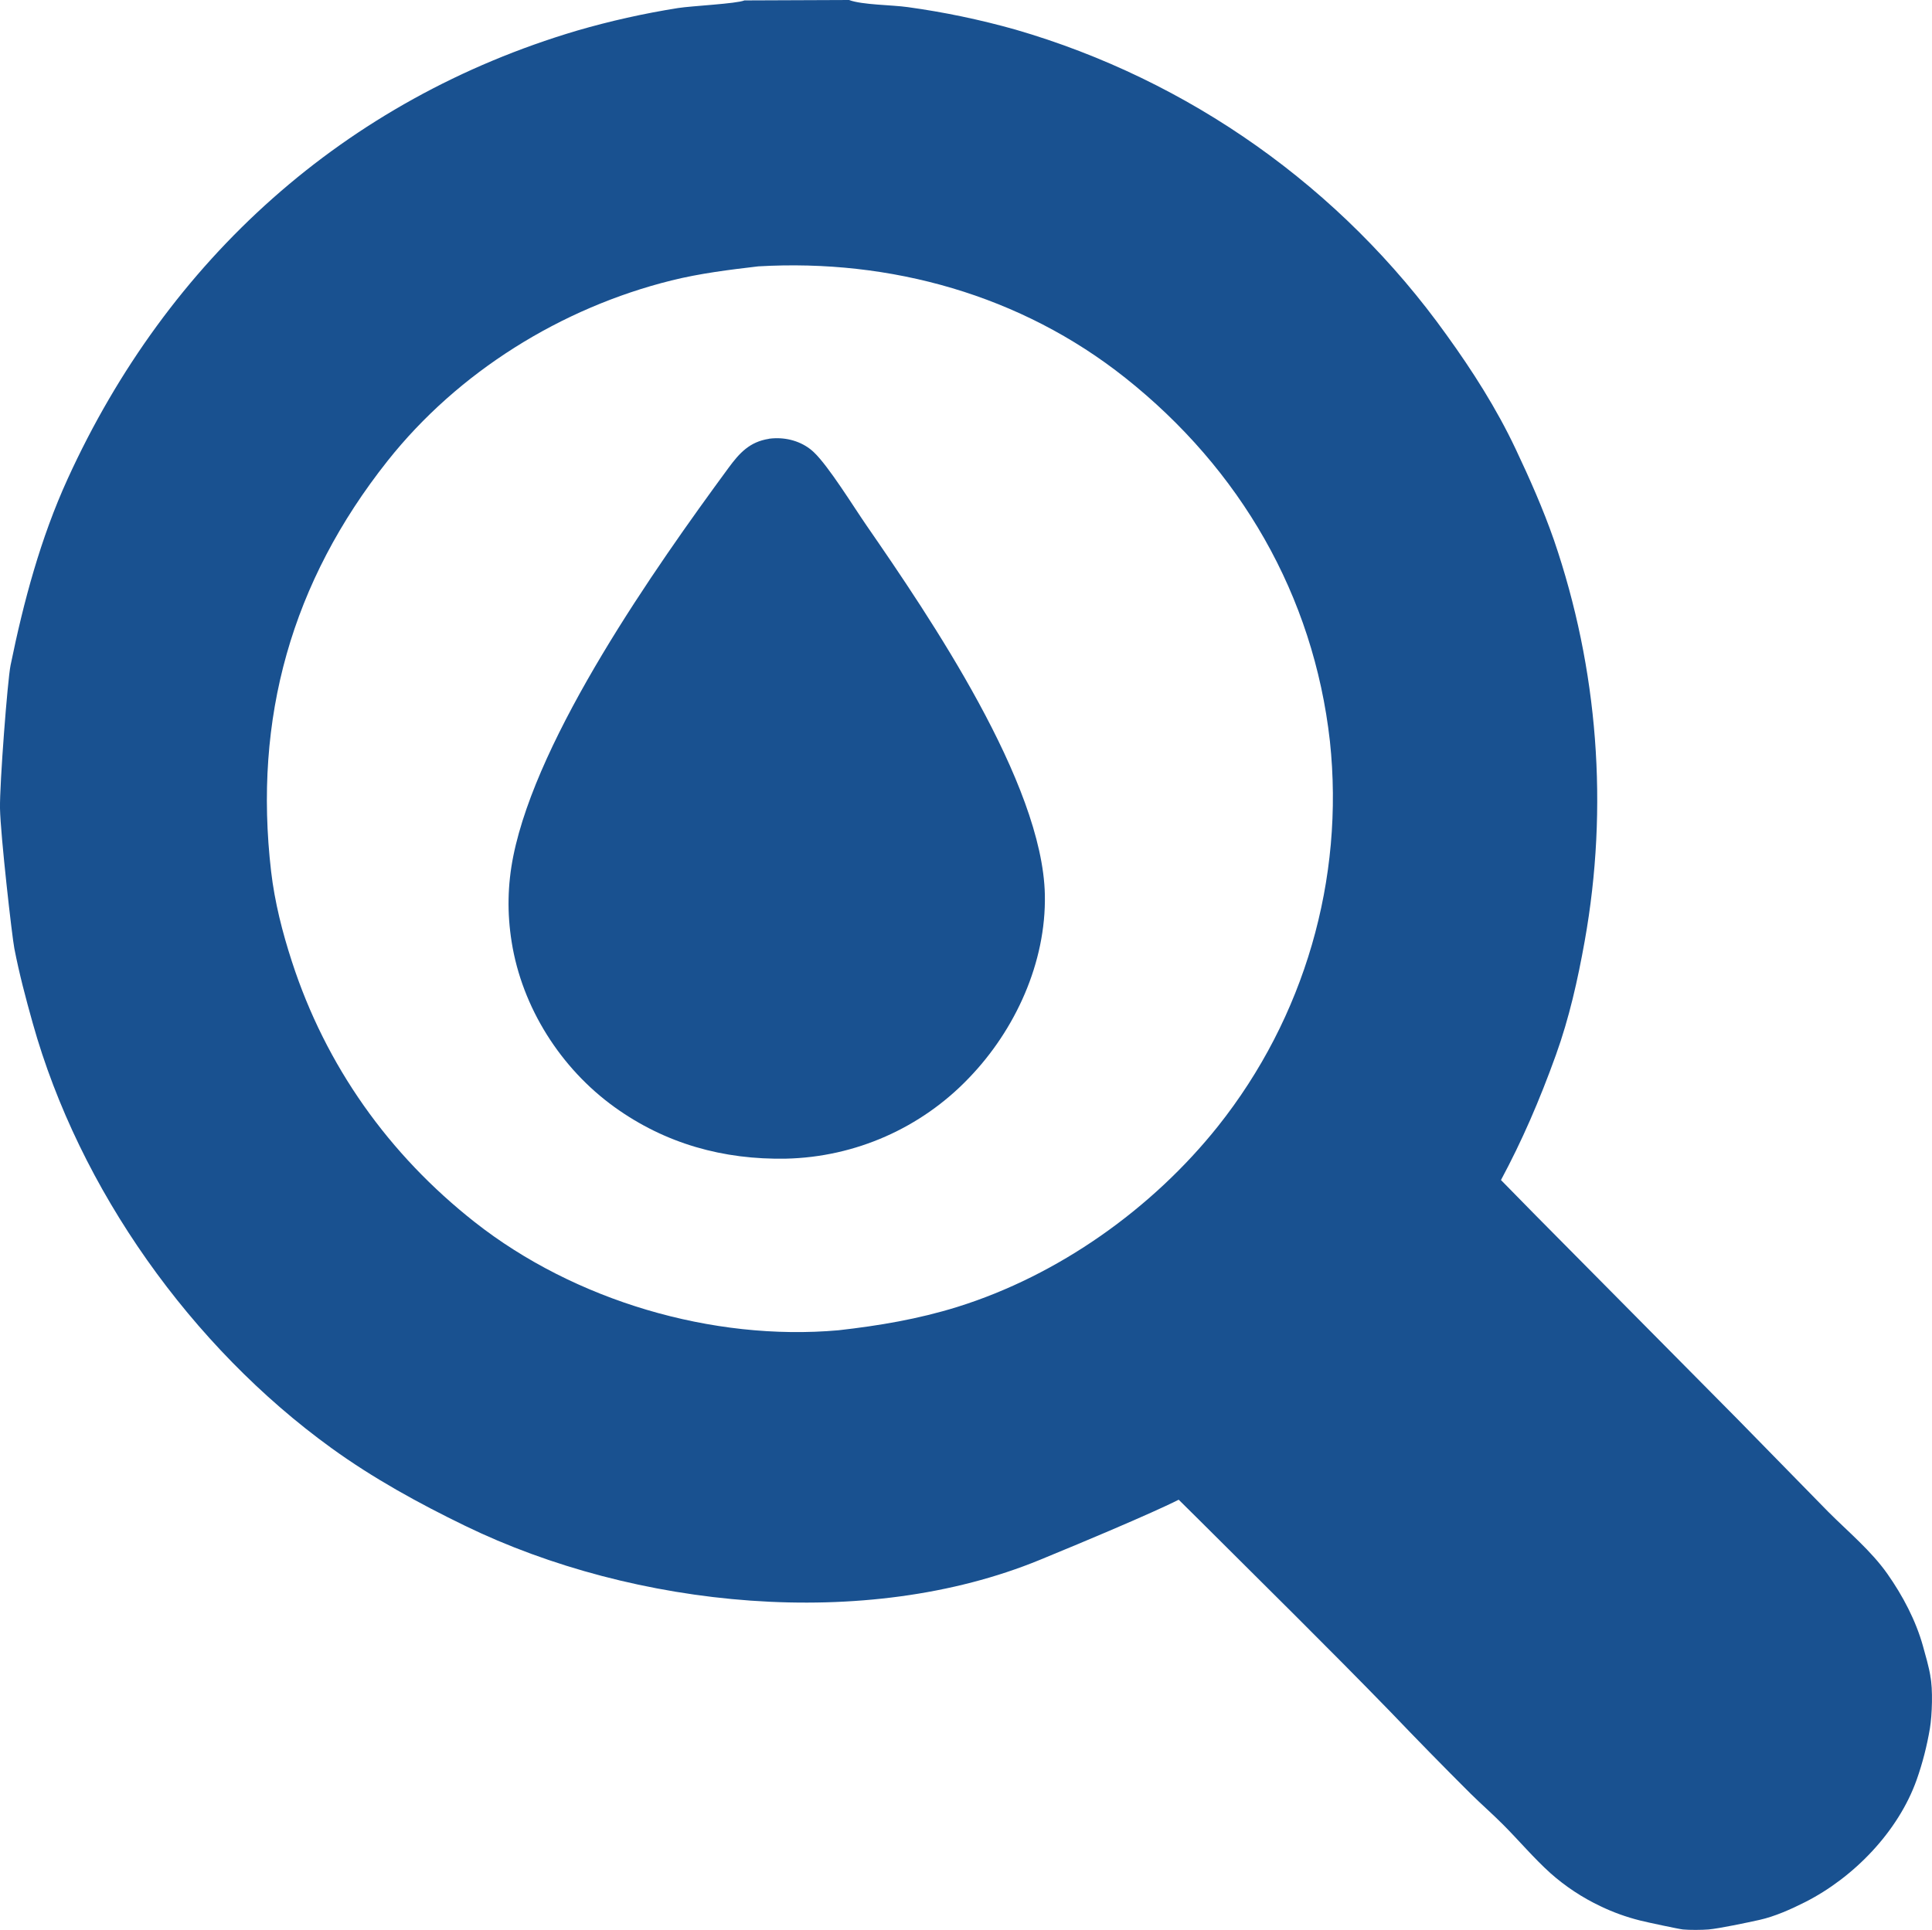
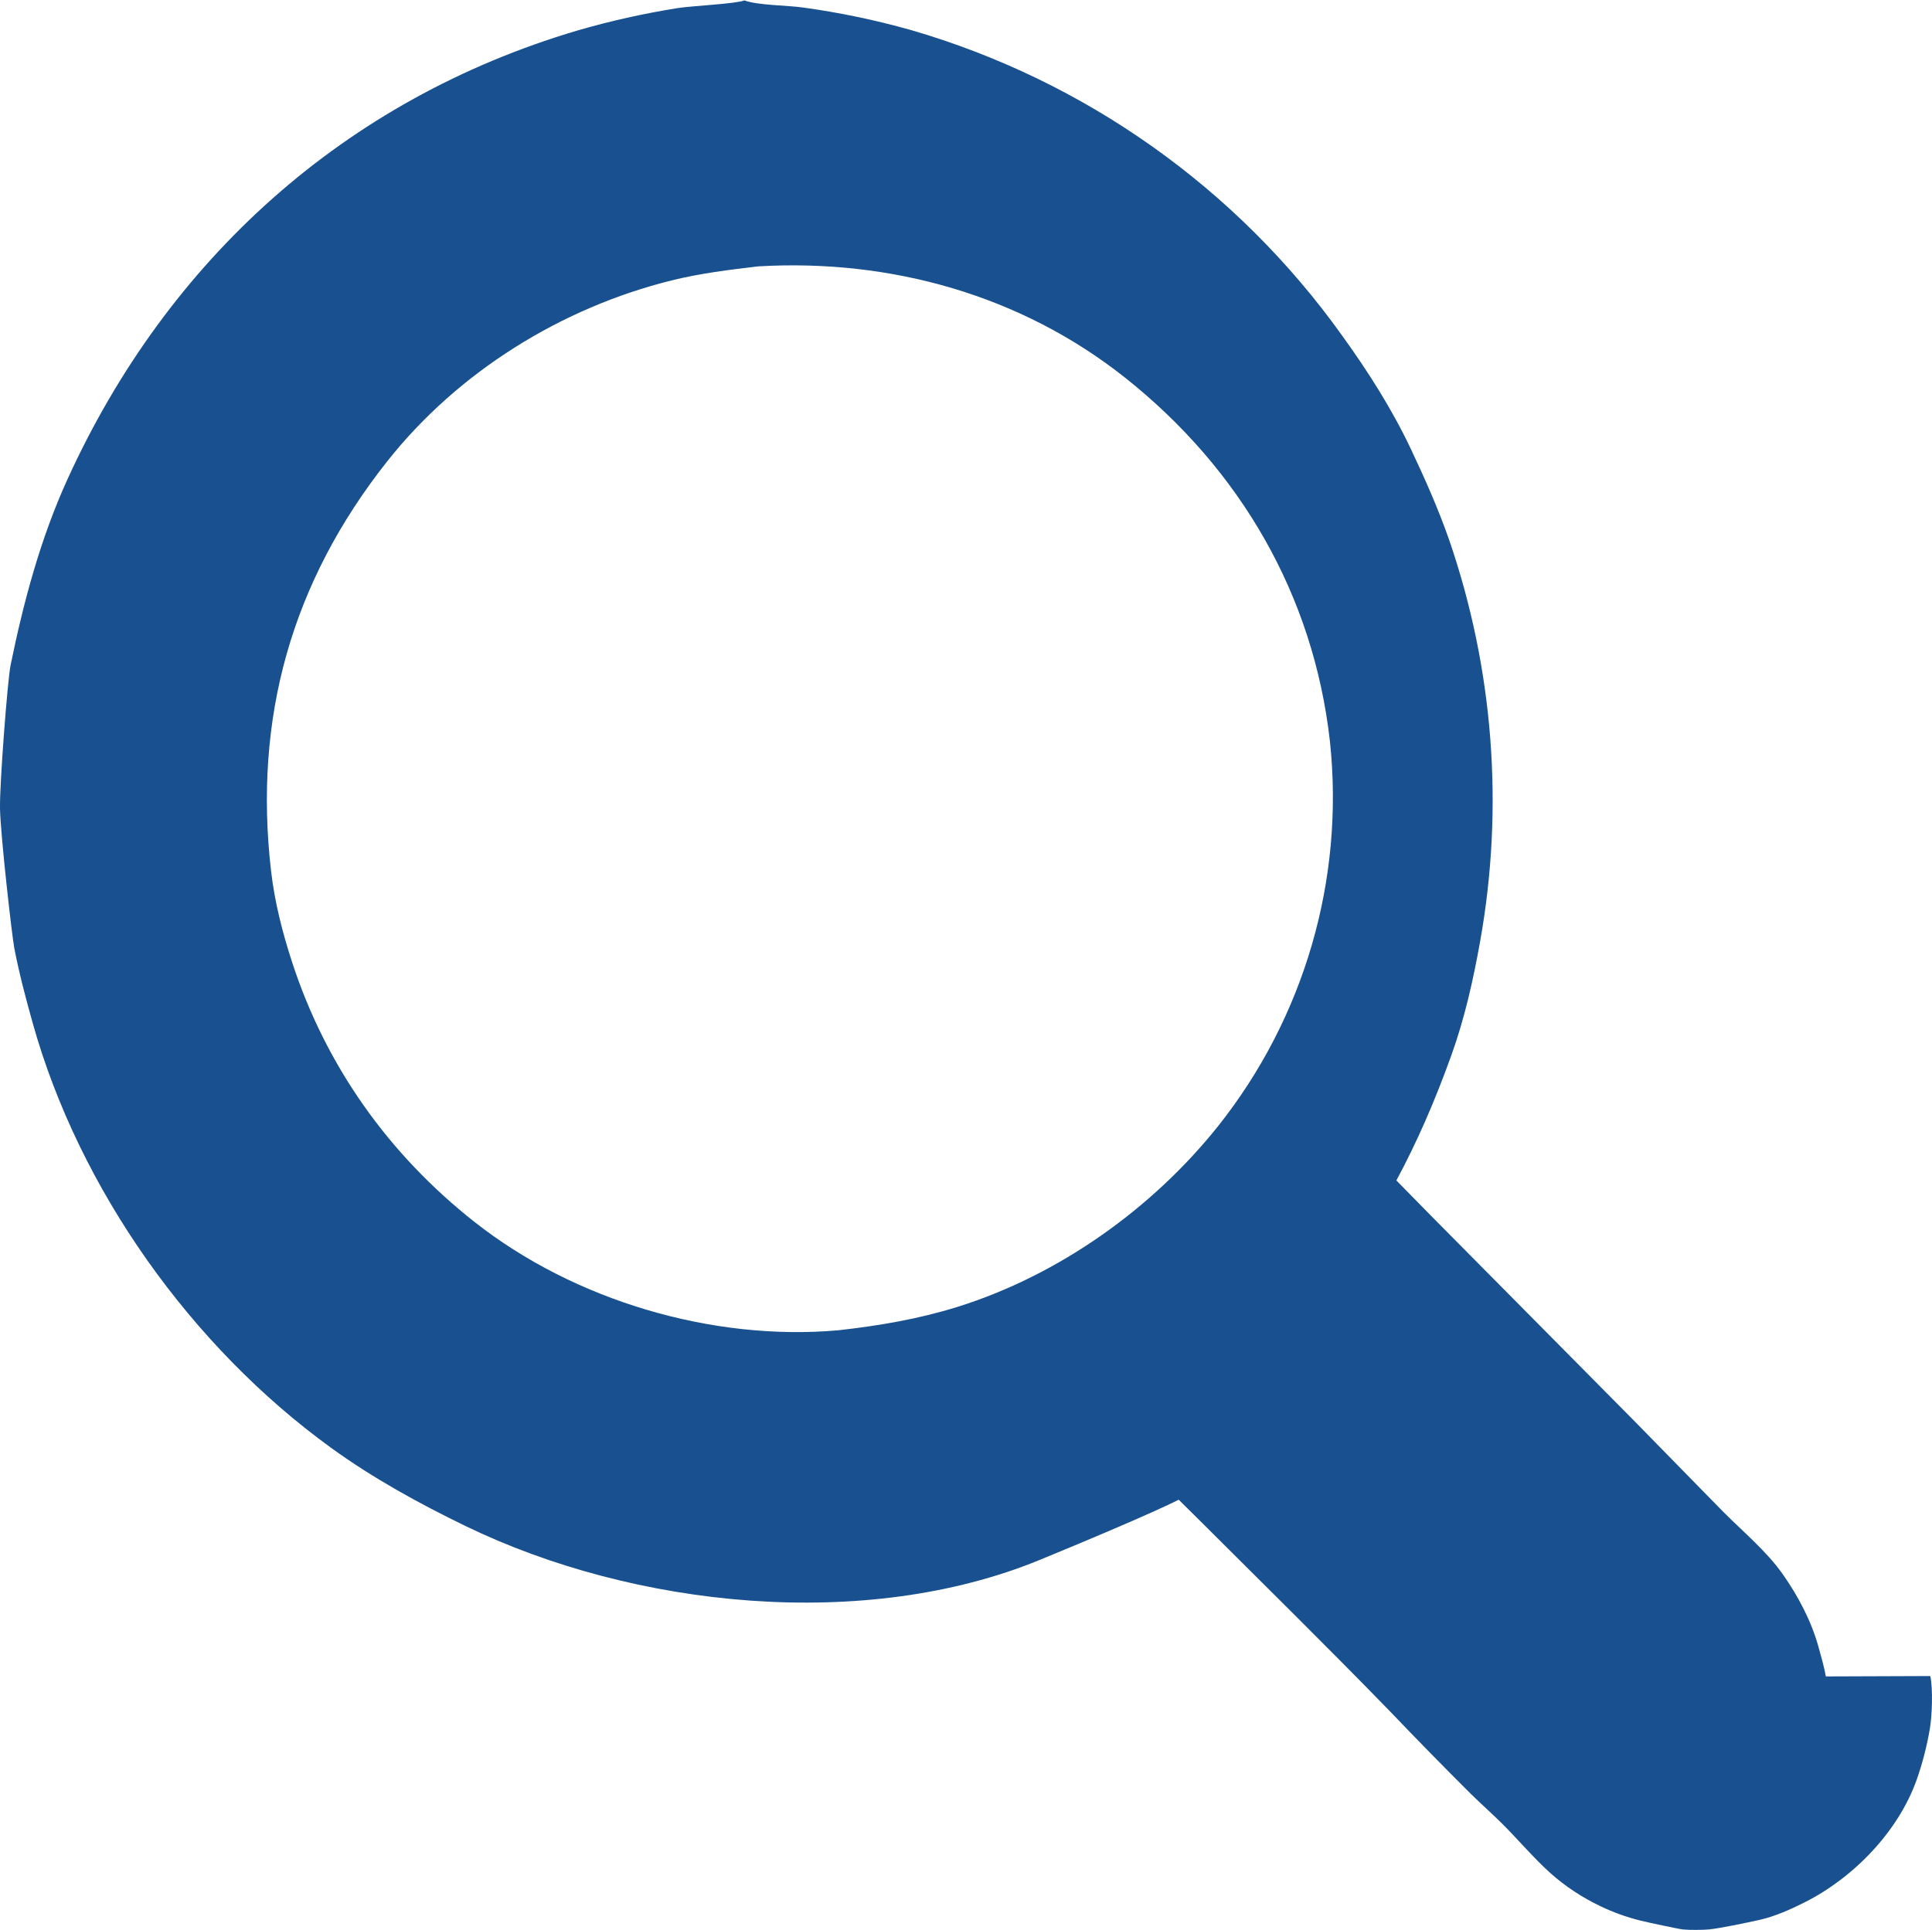
<svg xmlns="http://www.w3.org/2000/svg" id="Camada_2" viewBox="0 0 464.41 464.03">
  <defs>
    <style>
      .cls-1 {
        fill: #195190;
      }
    </style>
  </defs>
  <g id="Camada_1-2" data-name="Camada_1">
-     <path class="cls-1" d="M0,203.12v-21.63M182.29,64.04c-6.99.82-14.04,1.69-20.88,3.39-26.48,6.57-51.29,21.98-68.26,43.4-23.07,29.12-32.26,61.82-27.98,98.7.86,7.37,2.71,14.63,5,21.67,8.14,25.08,23.26,46.35,43.96,62.65,23.92,18.83,57.11,28.69,87.44,25.99,9.75-1.1,19.17-2.69,28.55-5.61,24.31-7.59,46.82-23.59,62.64-43.42,20.79-26.14,30.47-59.4,26.92-92.61-3.94-35.1-21.58-65.42-49.18-87.35-25.08-19.92-56.43-28.65-88.2-26.81ZM464,402.98c.66,3.07.43,9.47-.09,12.57-.71,4.2-1.76,8.33-3.19,12.38-4.42,12.45-15.14,23.5-26.83,29.41-3.32,1.68-7.29,3.46-10.95,4.27-2.93.65-9.72,2.08-12.26,2.3-1.53.13-4.6.15-6.12,0-.93-.09-8.57-1.71-10.34-2.16-3.28-.82-6.47-1.97-9.52-3.44-4.35-2.06-8.39-4.73-11.99-7.92-4.03-3.63-7.57-7.85-11.4-11.69-2.55-2.56-5.29-4.95-7.87-7.5-6.49-6.47-12.9-13.02-19.23-19.64-15.05-15.49-30.48-30.67-45.77-45.92-.18-.18-2.23-2.2-5.11-5.06,0,0-6.18,3.29-33.36,14.46-41.93,17.24-97.4,11.65-138.21-8.2-11.18-5.43-22.05-11.4-32.13-18.7-33.62-24.34-60.56-62.14-71.77-102.16-1.66-5.91-3.24-11.88-4.41-17.92C2.9,225.29.11,200.7,0,194.35c-.1-5.94,1.82-30.85,2.53-34.34,0-.02,0-.04.01-.06,3.14-15.34,7.2-30.52,13.72-44.81C40.32,62.38,82.87,23.93,138.68,7.37c7.98-2.32,16.11-4.14,24.32-5.44,3.25-.51,14.04-1.03,15.95-1.83l25.14-.1c3.15,1.19,10.33,1.17,14.11,1.71,8.74,1.2,17.38,3.01,25.87,5.4,41.83,12.14,78.35,38.02,103.67,73.45,6.23,8.63,11.99,17.67,16.55,27.31,3.39,7.17,6.63,14.47,9.24,21.96,10.63,31.01,13.17,64.21,7.39,96.47-1.66,9.27-3.71,18.44-6.9,27.31-4,11.12-8.23,20.82-13.22,30.11l8.38,8.54,48.43,48.9,21.83,22.3c4.8,4.82,10.35,9.4,14.27,14.98,3.66,5.21,6.8,11.15,8.52,17.3.6,2.14,1.44,5.07,1.79,7.23" />
-     <path class="cls-1" d="M184.84,105.49c.47-.06.95-.11,1.43-.12,3.42-.12,6.89,1,9.38,3.38,3.58,3.41,9.53,13.09,12.66,17.62,15.27,22.1,42.3,61.92,42.85,88.75.33,16.25-7.07,32.47-18.25,44.06-11.5,12.04-27.31,19.02-43.96,19.4-15.04.28-28.98-3.57-41.23-12.39-12.96-9.33-22.23-23.97-24.73-39.71-1.11-6.96-.99-13.71.39-20.62,5.86-29.12,33.95-69.16,51.74-93.37,2.64-3.59,5.08-6.26,9.71-6.98Z" />
+     <path class="cls-1" d="M0,203.12v-21.63M182.29,64.04c-6.99.82-14.04,1.69-20.88,3.39-26.48,6.57-51.29,21.98-68.26,43.4-23.07,29.12-32.26,61.82-27.98,98.7.86,7.37,2.71,14.63,5,21.67,8.14,25.08,23.26,46.35,43.96,62.65,23.92,18.83,57.11,28.69,87.44,25.99,9.75-1.1,19.17-2.69,28.55-5.61,24.31-7.59,46.82-23.59,62.64-43.42,20.79-26.14,30.47-59.4,26.92-92.61-3.94-35.1-21.58-65.42-49.18-87.35-25.08-19.92-56.43-28.65-88.2-26.81ZM464,402.98c.66,3.07.43,9.47-.09,12.57-.71,4.2-1.76,8.33-3.19,12.38-4.42,12.45-15.14,23.5-26.83,29.41-3.32,1.68-7.29,3.46-10.95,4.27-2.93.65-9.72,2.08-12.26,2.3-1.53.13-4.6.15-6.12,0-.93-.09-8.57-1.71-10.34-2.16-3.28-.82-6.47-1.97-9.52-3.44-4.35-2.06-8.39-4.73-11.99-7.92-4.03-3.63-7.57-7.85-11.4-11.69-2.55-2.56-5.29-4.95-7.87-7.5-6.49-6.47-12.9-13.02-19.23-19.64-15.05-15.49-30.48-30.67-45.77-45.92-.18-.18-2.23-2.2-5.11-5.06,0,0-6.18,3.29-33.36,14.46-41.93,17.24-97.4,11.65-138.21-8.2-11.18-5.43-22.05-11.4-32.13-18.7-33.62-24.34-60.56-62.14-71.77-102.16-1.66-5.91-3.24-11.88-4.41-17.92C2.9,225.29.11,200.7,0,194.35c-.1-5.94,1.82-30.85,2.53-34.34,0-.02,0-.04.01-.06,3.14-15.34,7.2-30.52,13.72-44.81C40.32,62.38,82.87,23.93,138.68,7.37c7.98-2.32,16.11-4.14,24.32-5.44,3.25-.51,14.04-1.03,15.95-1.83c3.15,1.19,10.33,1.17,14.11,1.71,8.74,1.2,17.38,3.01,25.87,5.4,41.83,12.14,78.35,38.02,103.67,73.45,6.23,8.63,11.99,17.67,16.55,27.31,3.39,7.17,6.63,14.47,9.24,21.96,10.63,31.01,13.17,64.21,7.39,96.47-1.66,9.27-3.71,18.44-6.9,27.31-4,11.12-8.23,20.82-13.22,30.11l8.38,8.54,48.43,48.9,21.83,22.3c4.8,4.82,10.35,9.4,14.27,14.98,3.66,5.21,6.8,11.15,8.52,17.3.6,2.14,1.44,5.07,1.79,7.23" />
  </g>
</svg>